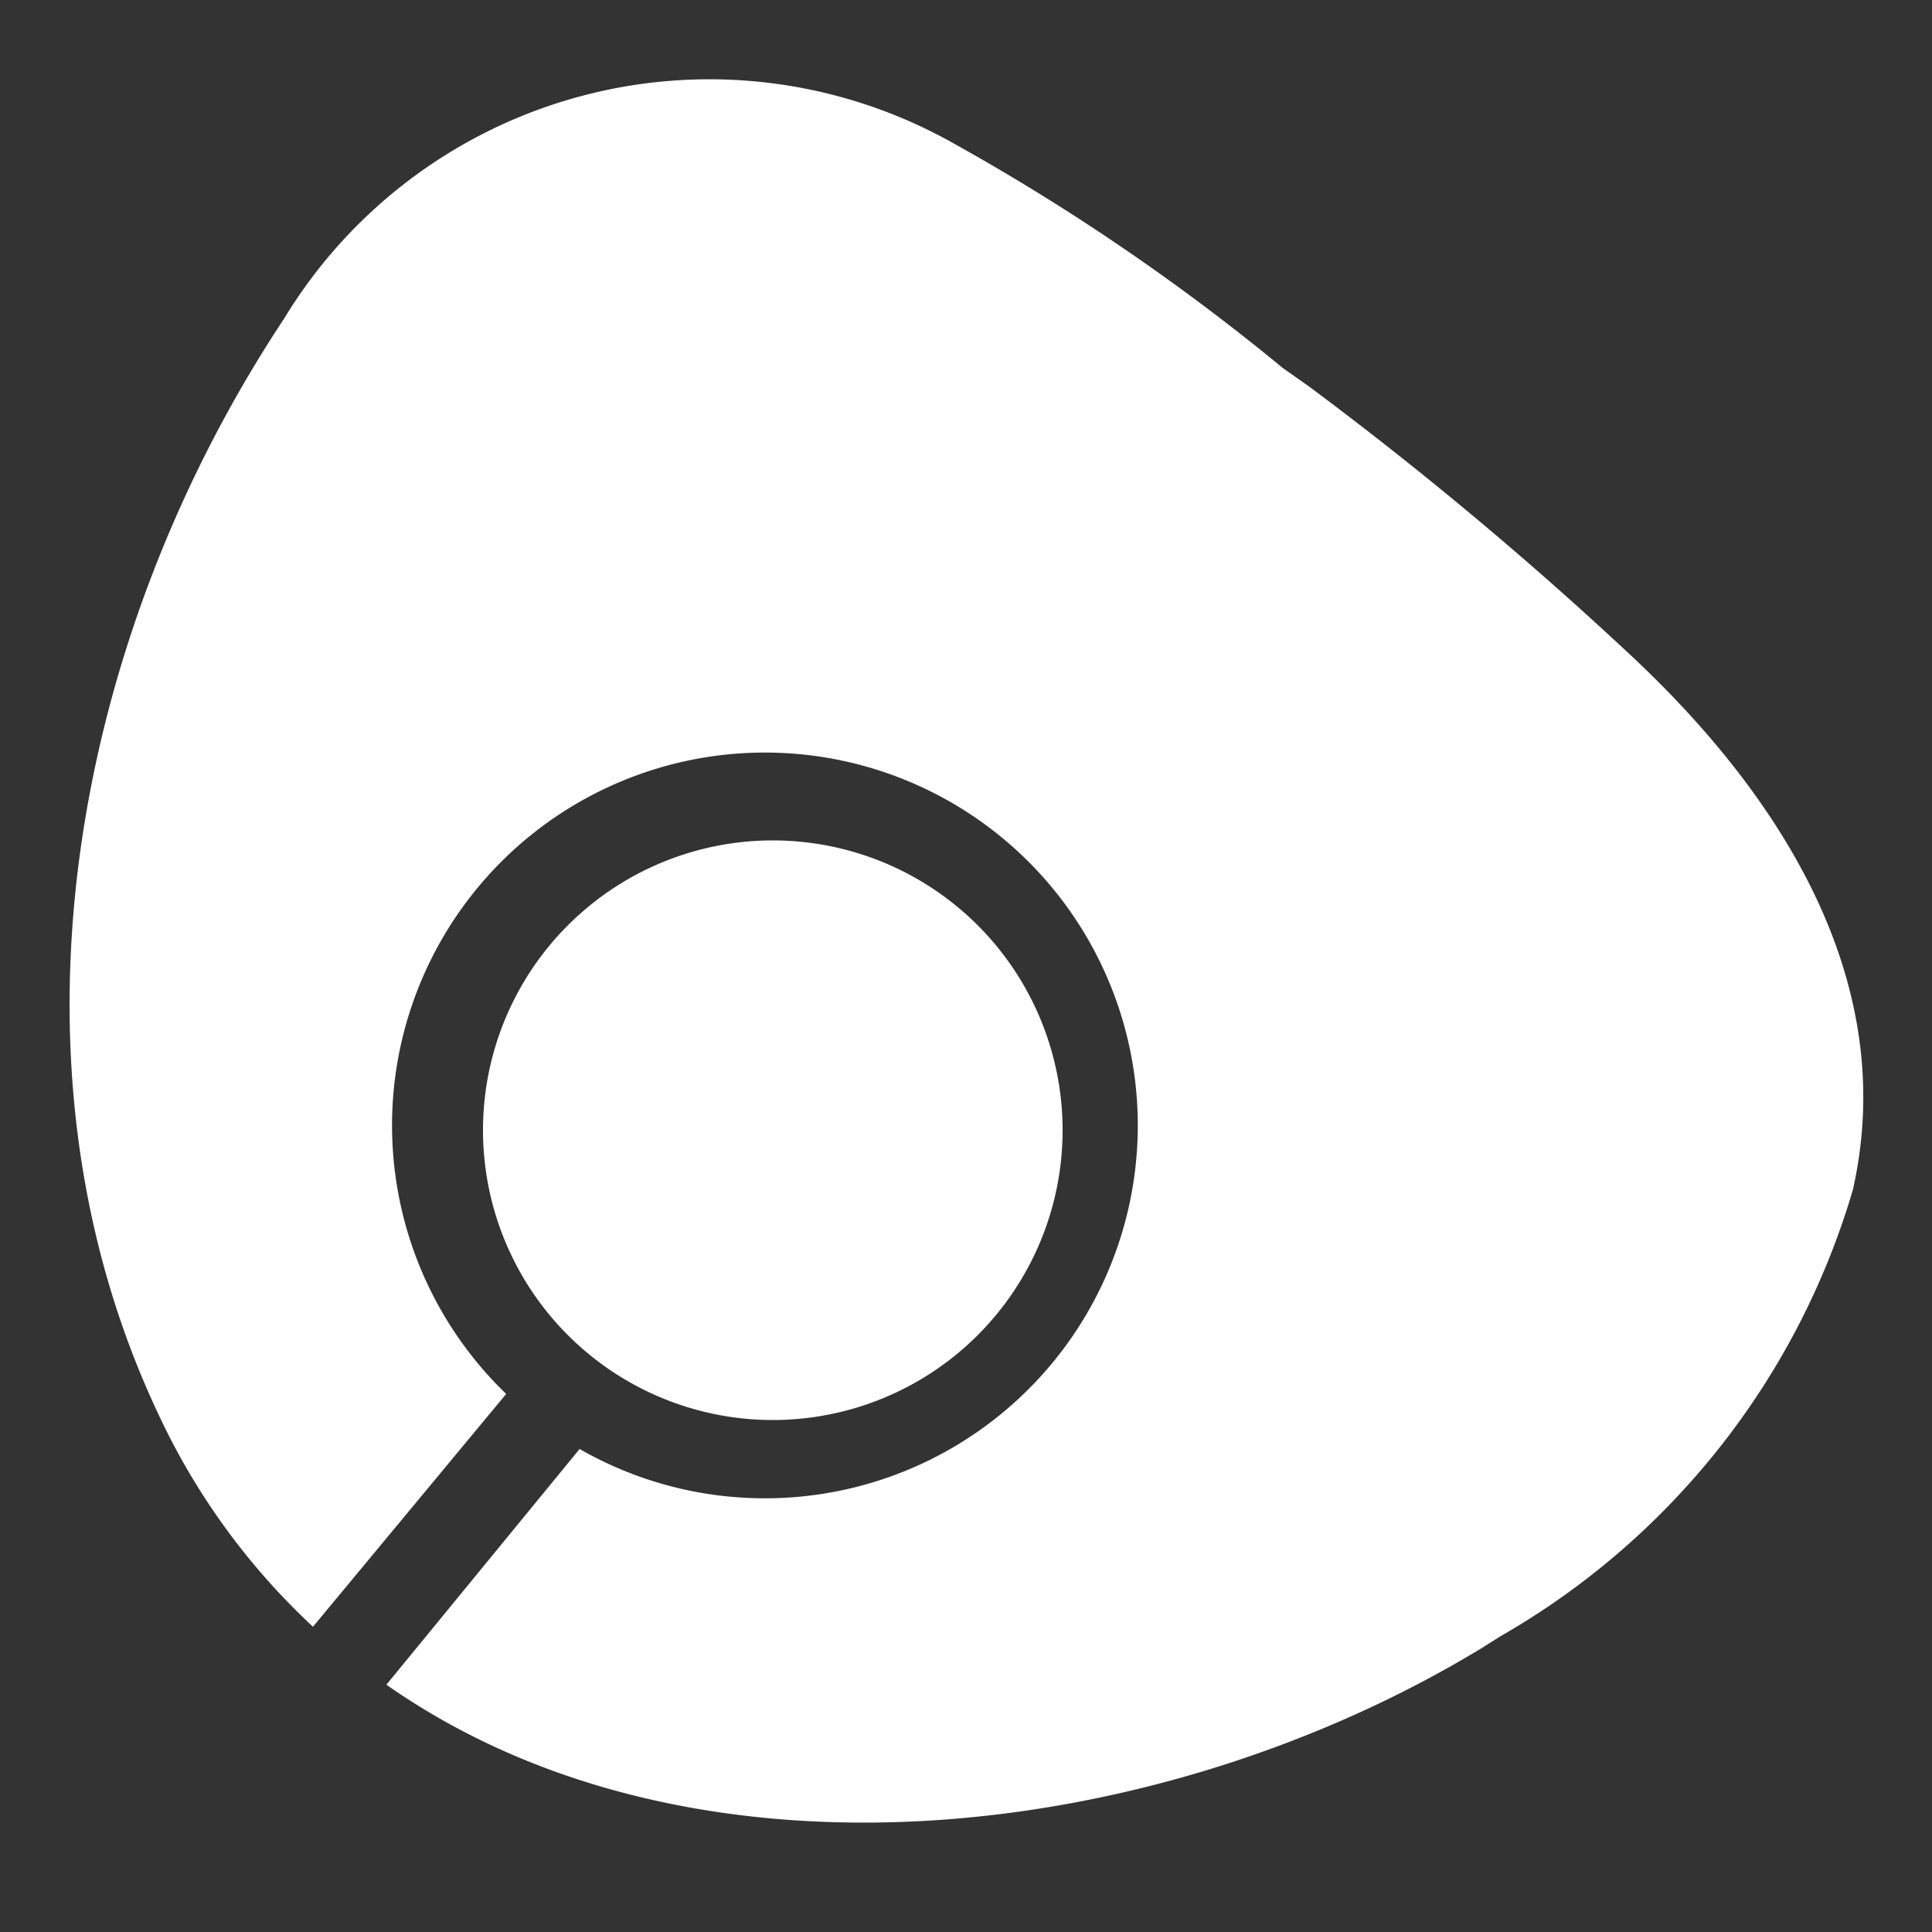
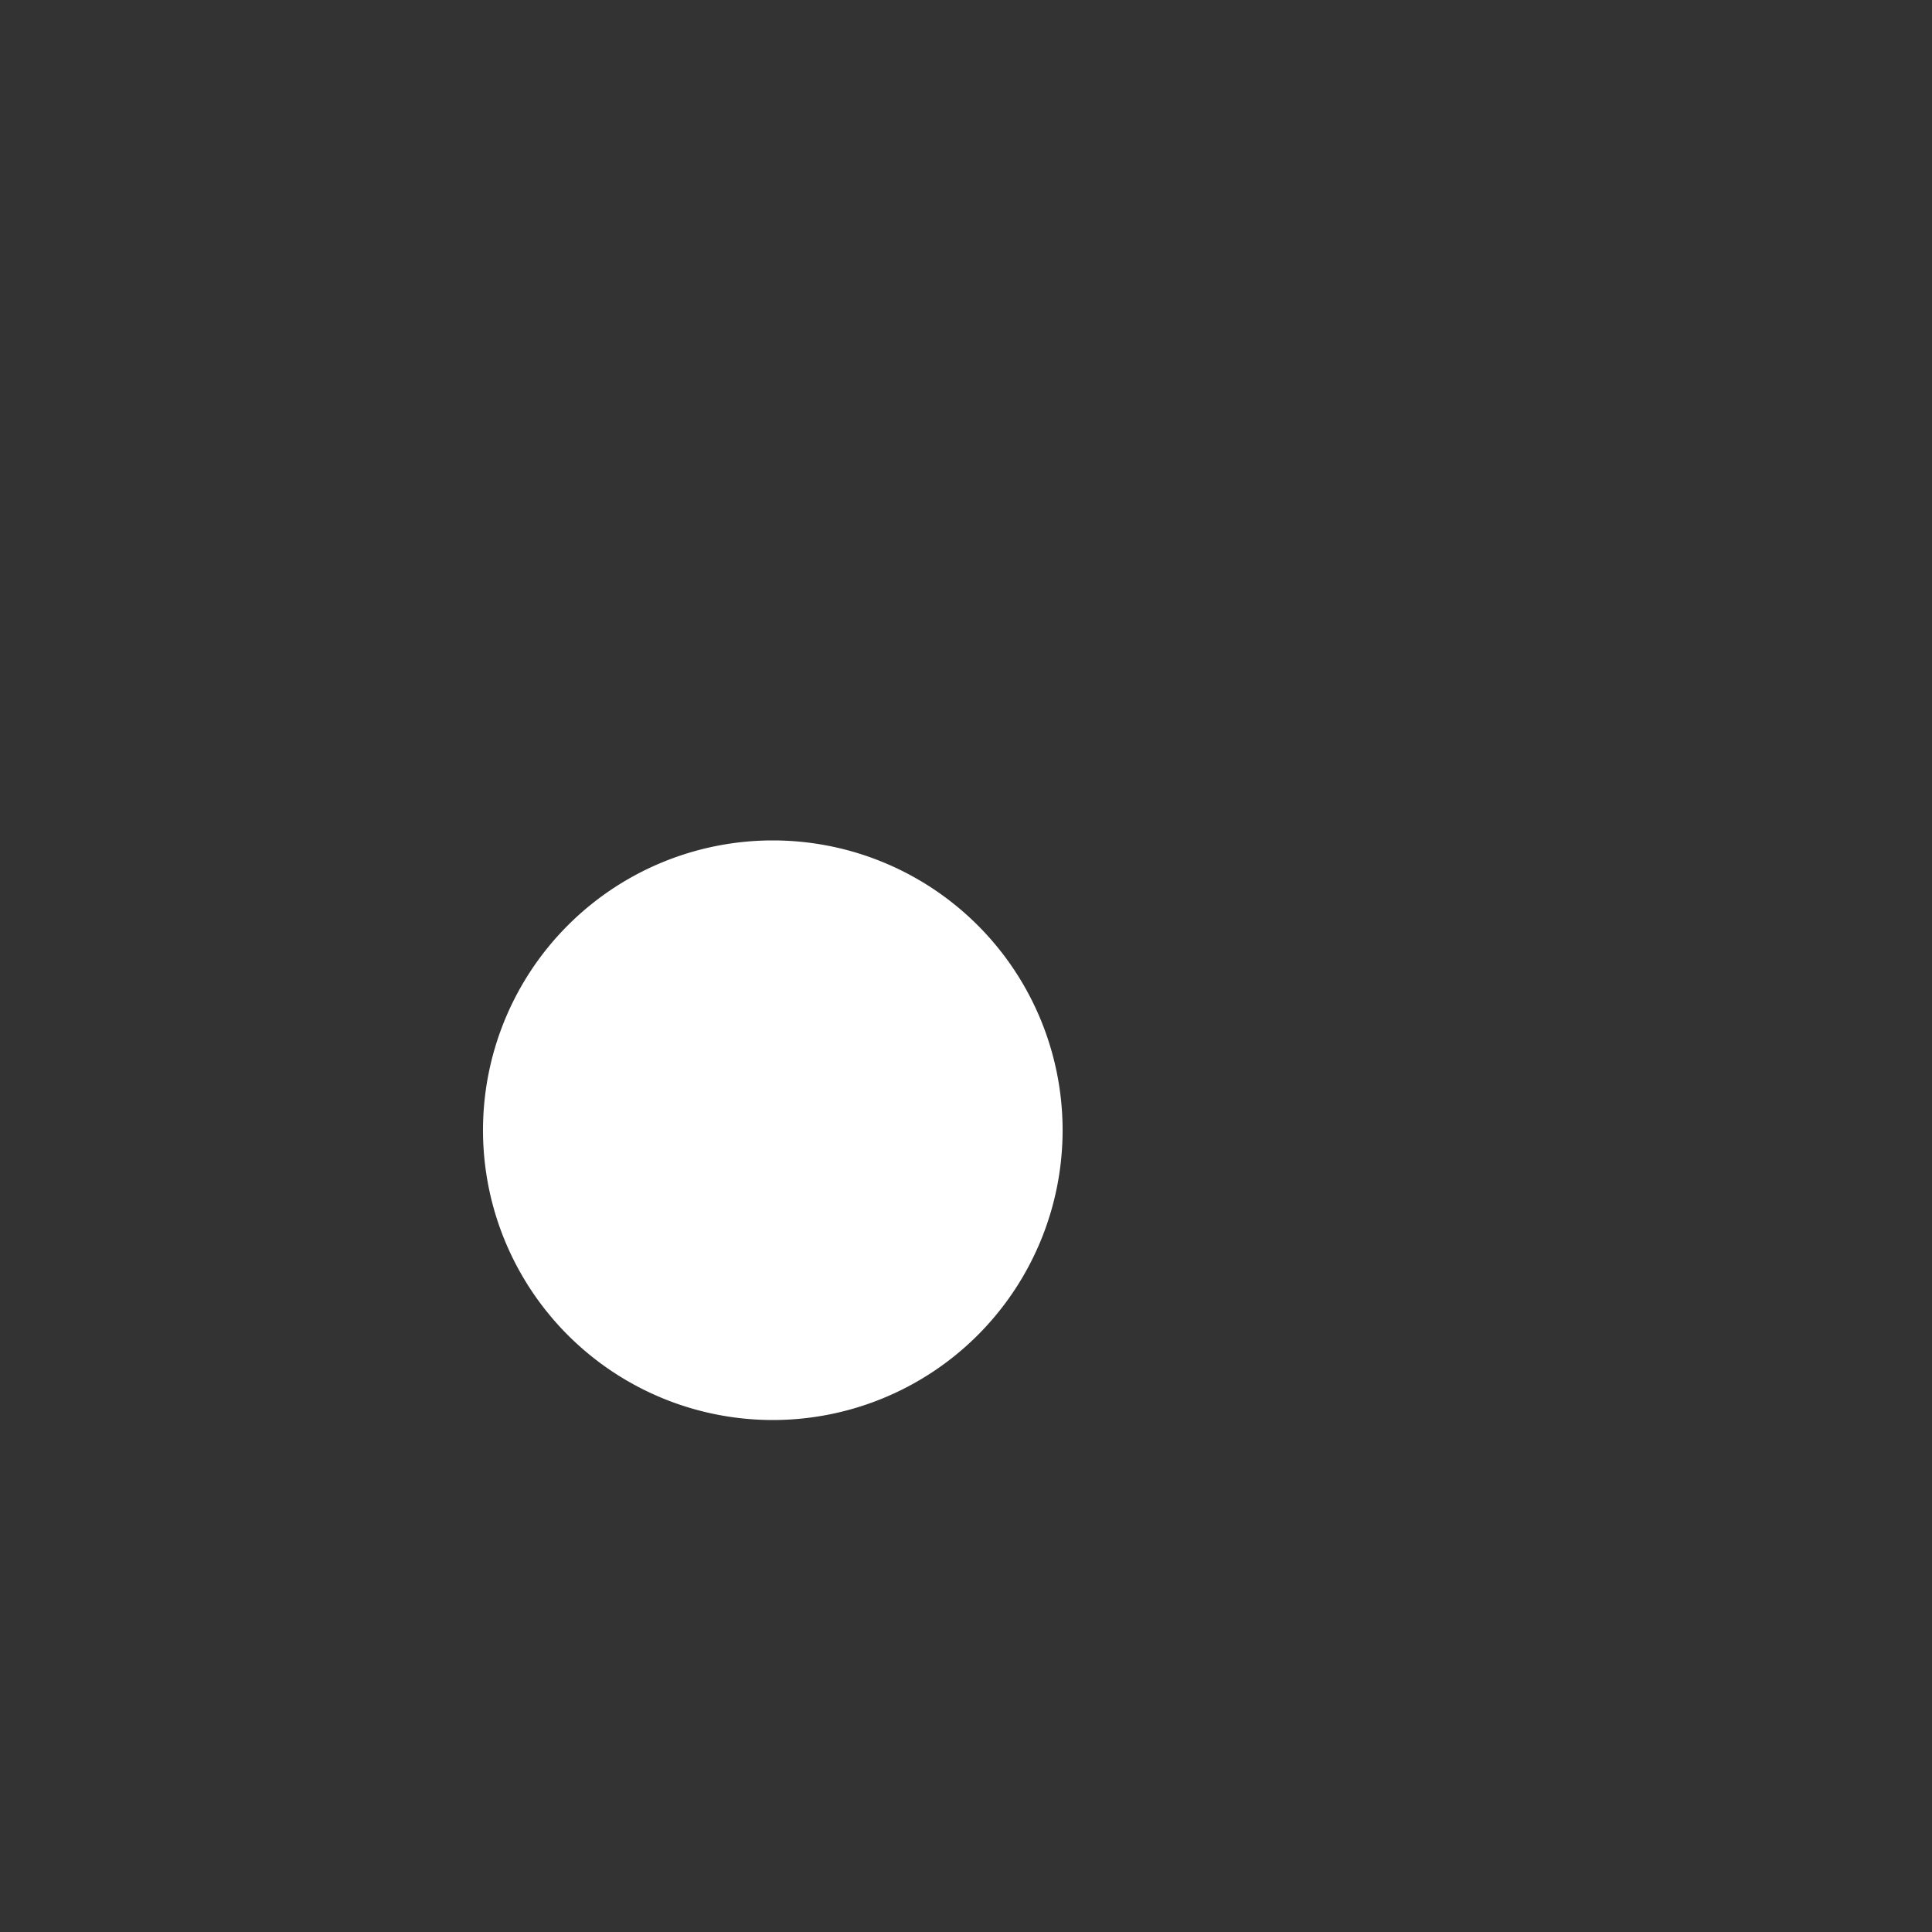
<svg xmlns="http://www.w3.org/2000/svg" id="Layer_1" data-name="Layer 1" viewBox="0 0 20 20">
  <rect x="0" y="0" width="20" height="20" fill="#333333" stroke="none" />
  <defs>
    <style>.cls-1{fill:#fff;}</style>
  </defs>
  <title>Sticky-LogoArtboard 1</title>
-   <path class="cls-1" d="M16.91,6.81A39,39,0,0,0,13.55,4l-.27-.19A22.76,22.76,0,0,0,9.81,1.45,5.15,5.15,0,0,0,2.94,3.3C.76,6.59-.08,11,1.64,14.64a7.09,7.09,0,0,0,1.6,2.2l2-2.41A3.86,3.86,0,1,1,6,15L4,17.44c3.18,2.23,8,1.65,11.34-.38l.19-.12a7.89,7.89,0,0,0,3.65-4.62C19.67,10.16,18.43,8.24,16.91,6.81Z" />
  <path class="cls-1" d="M11,11.7a3,3,0,1,0-3,3A3,3,0,0,0,11,11.7Z" />
</svg>